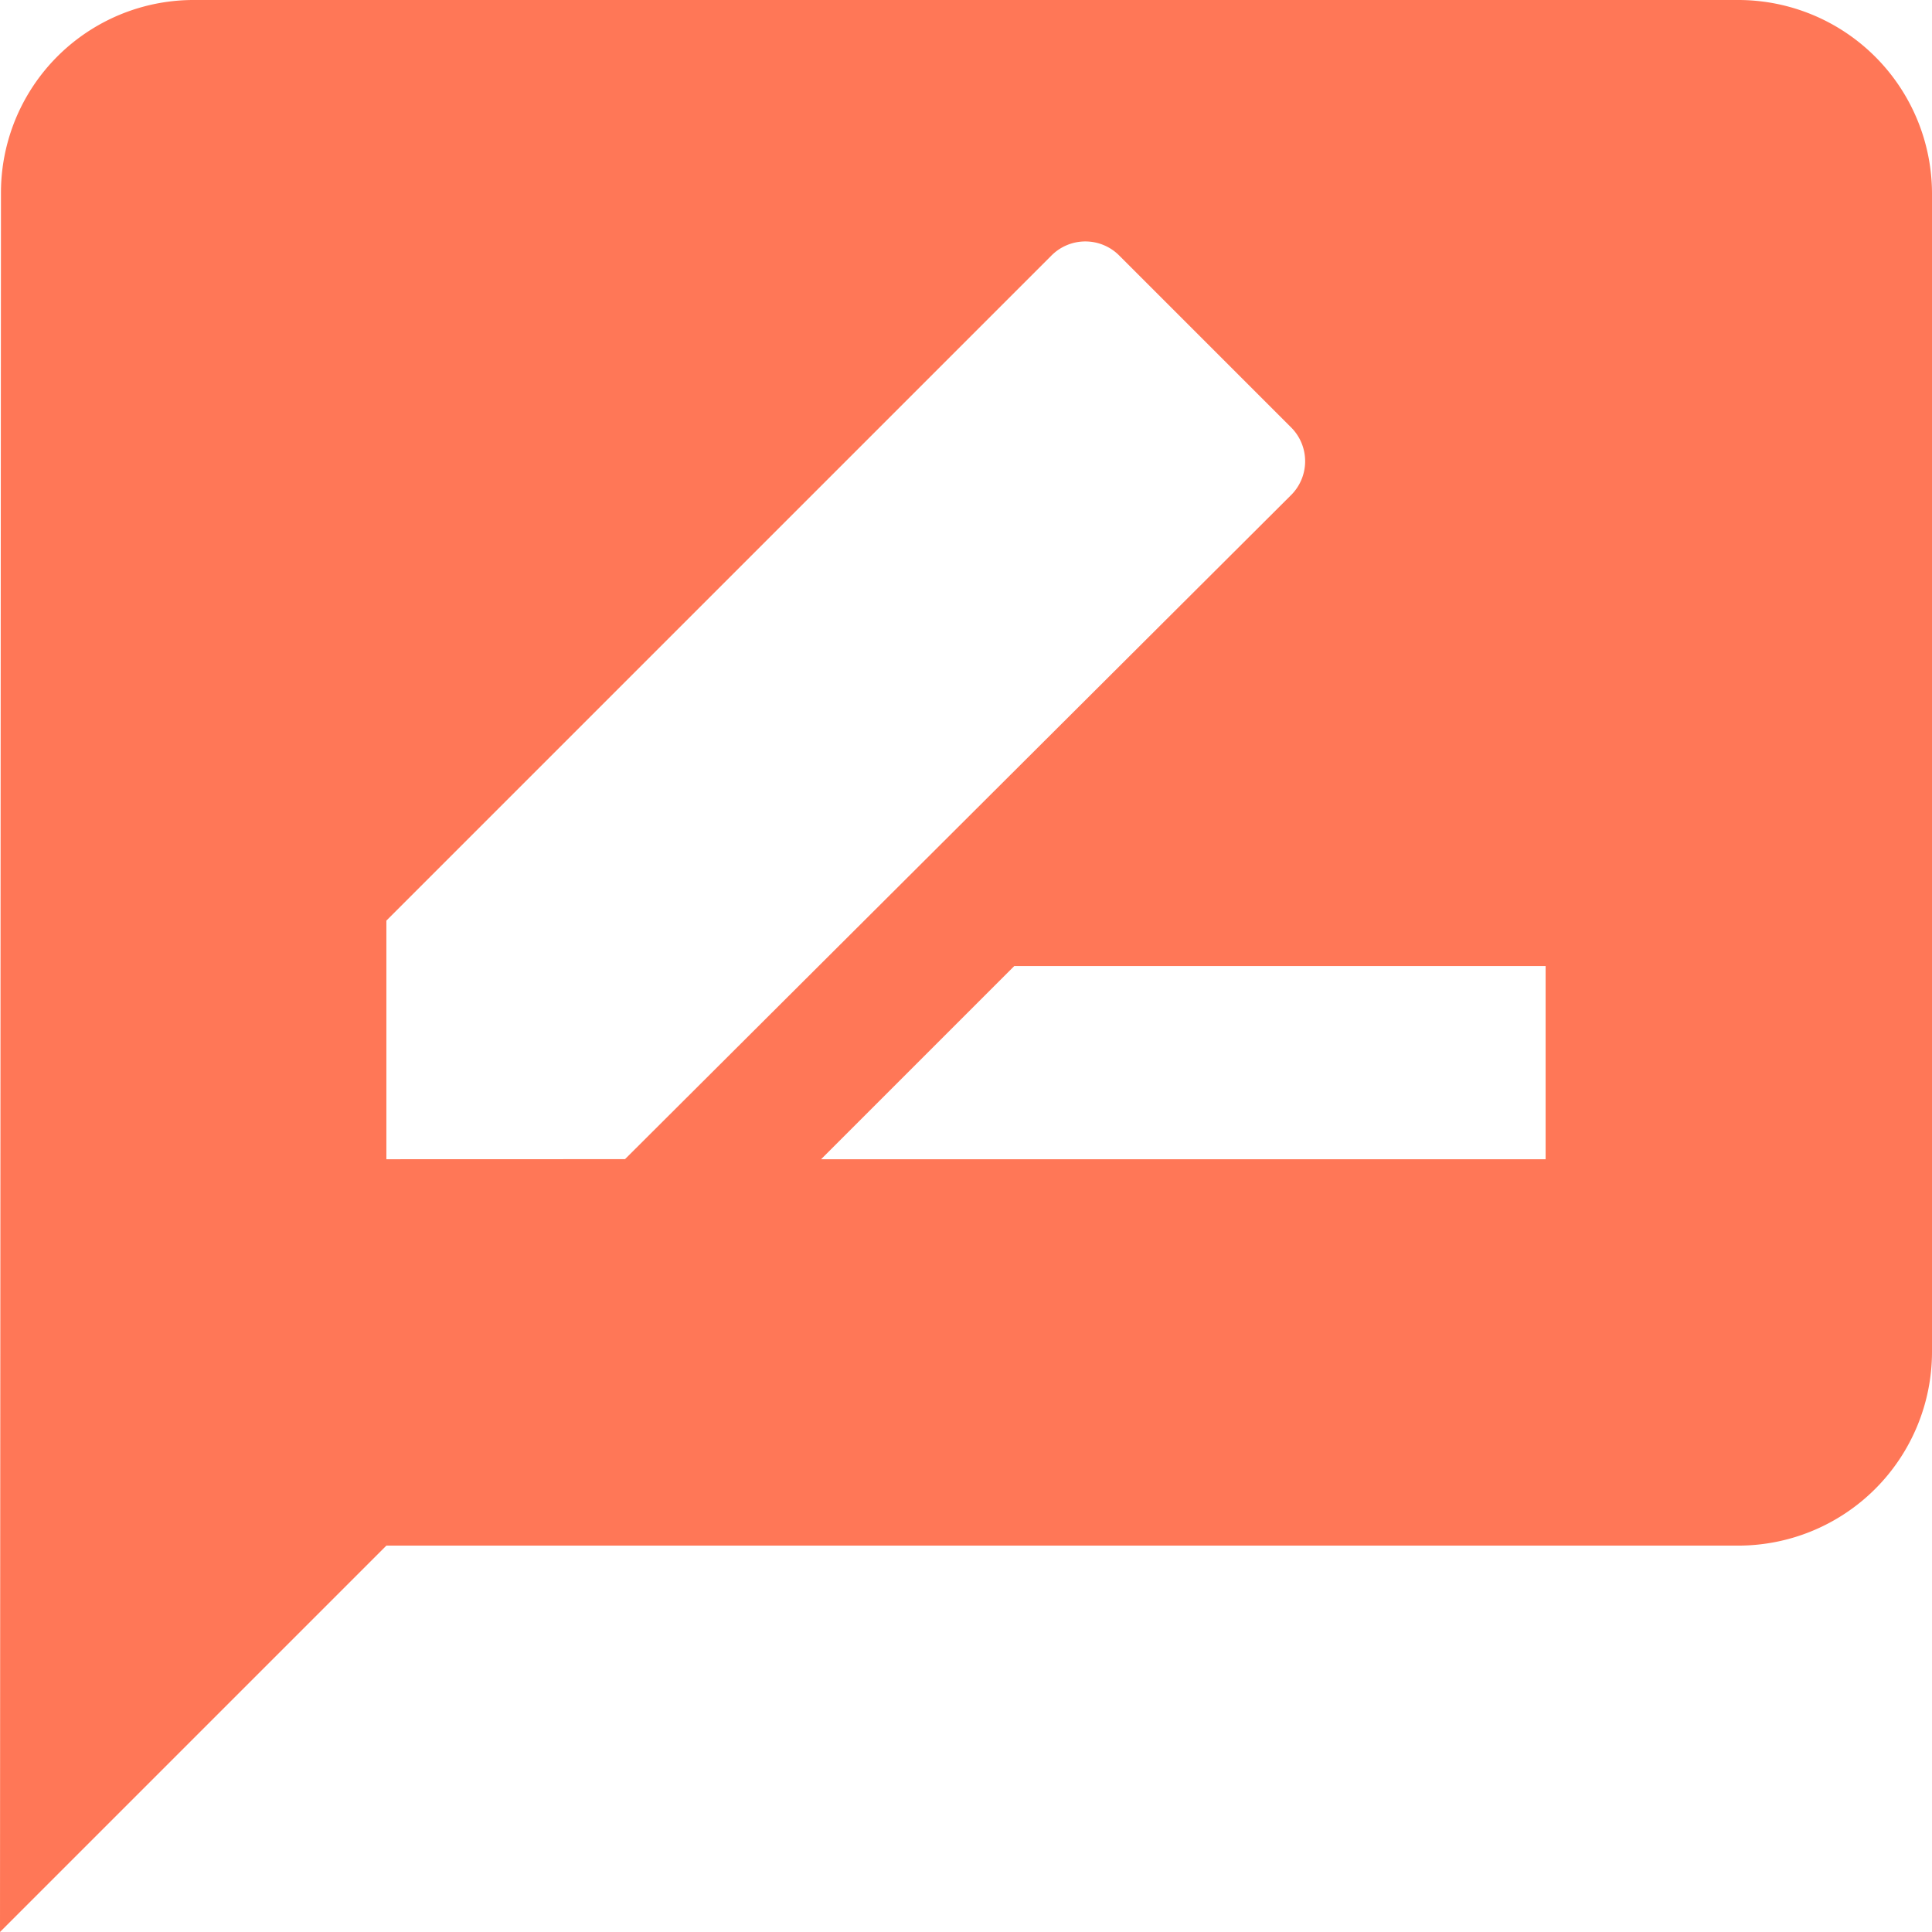
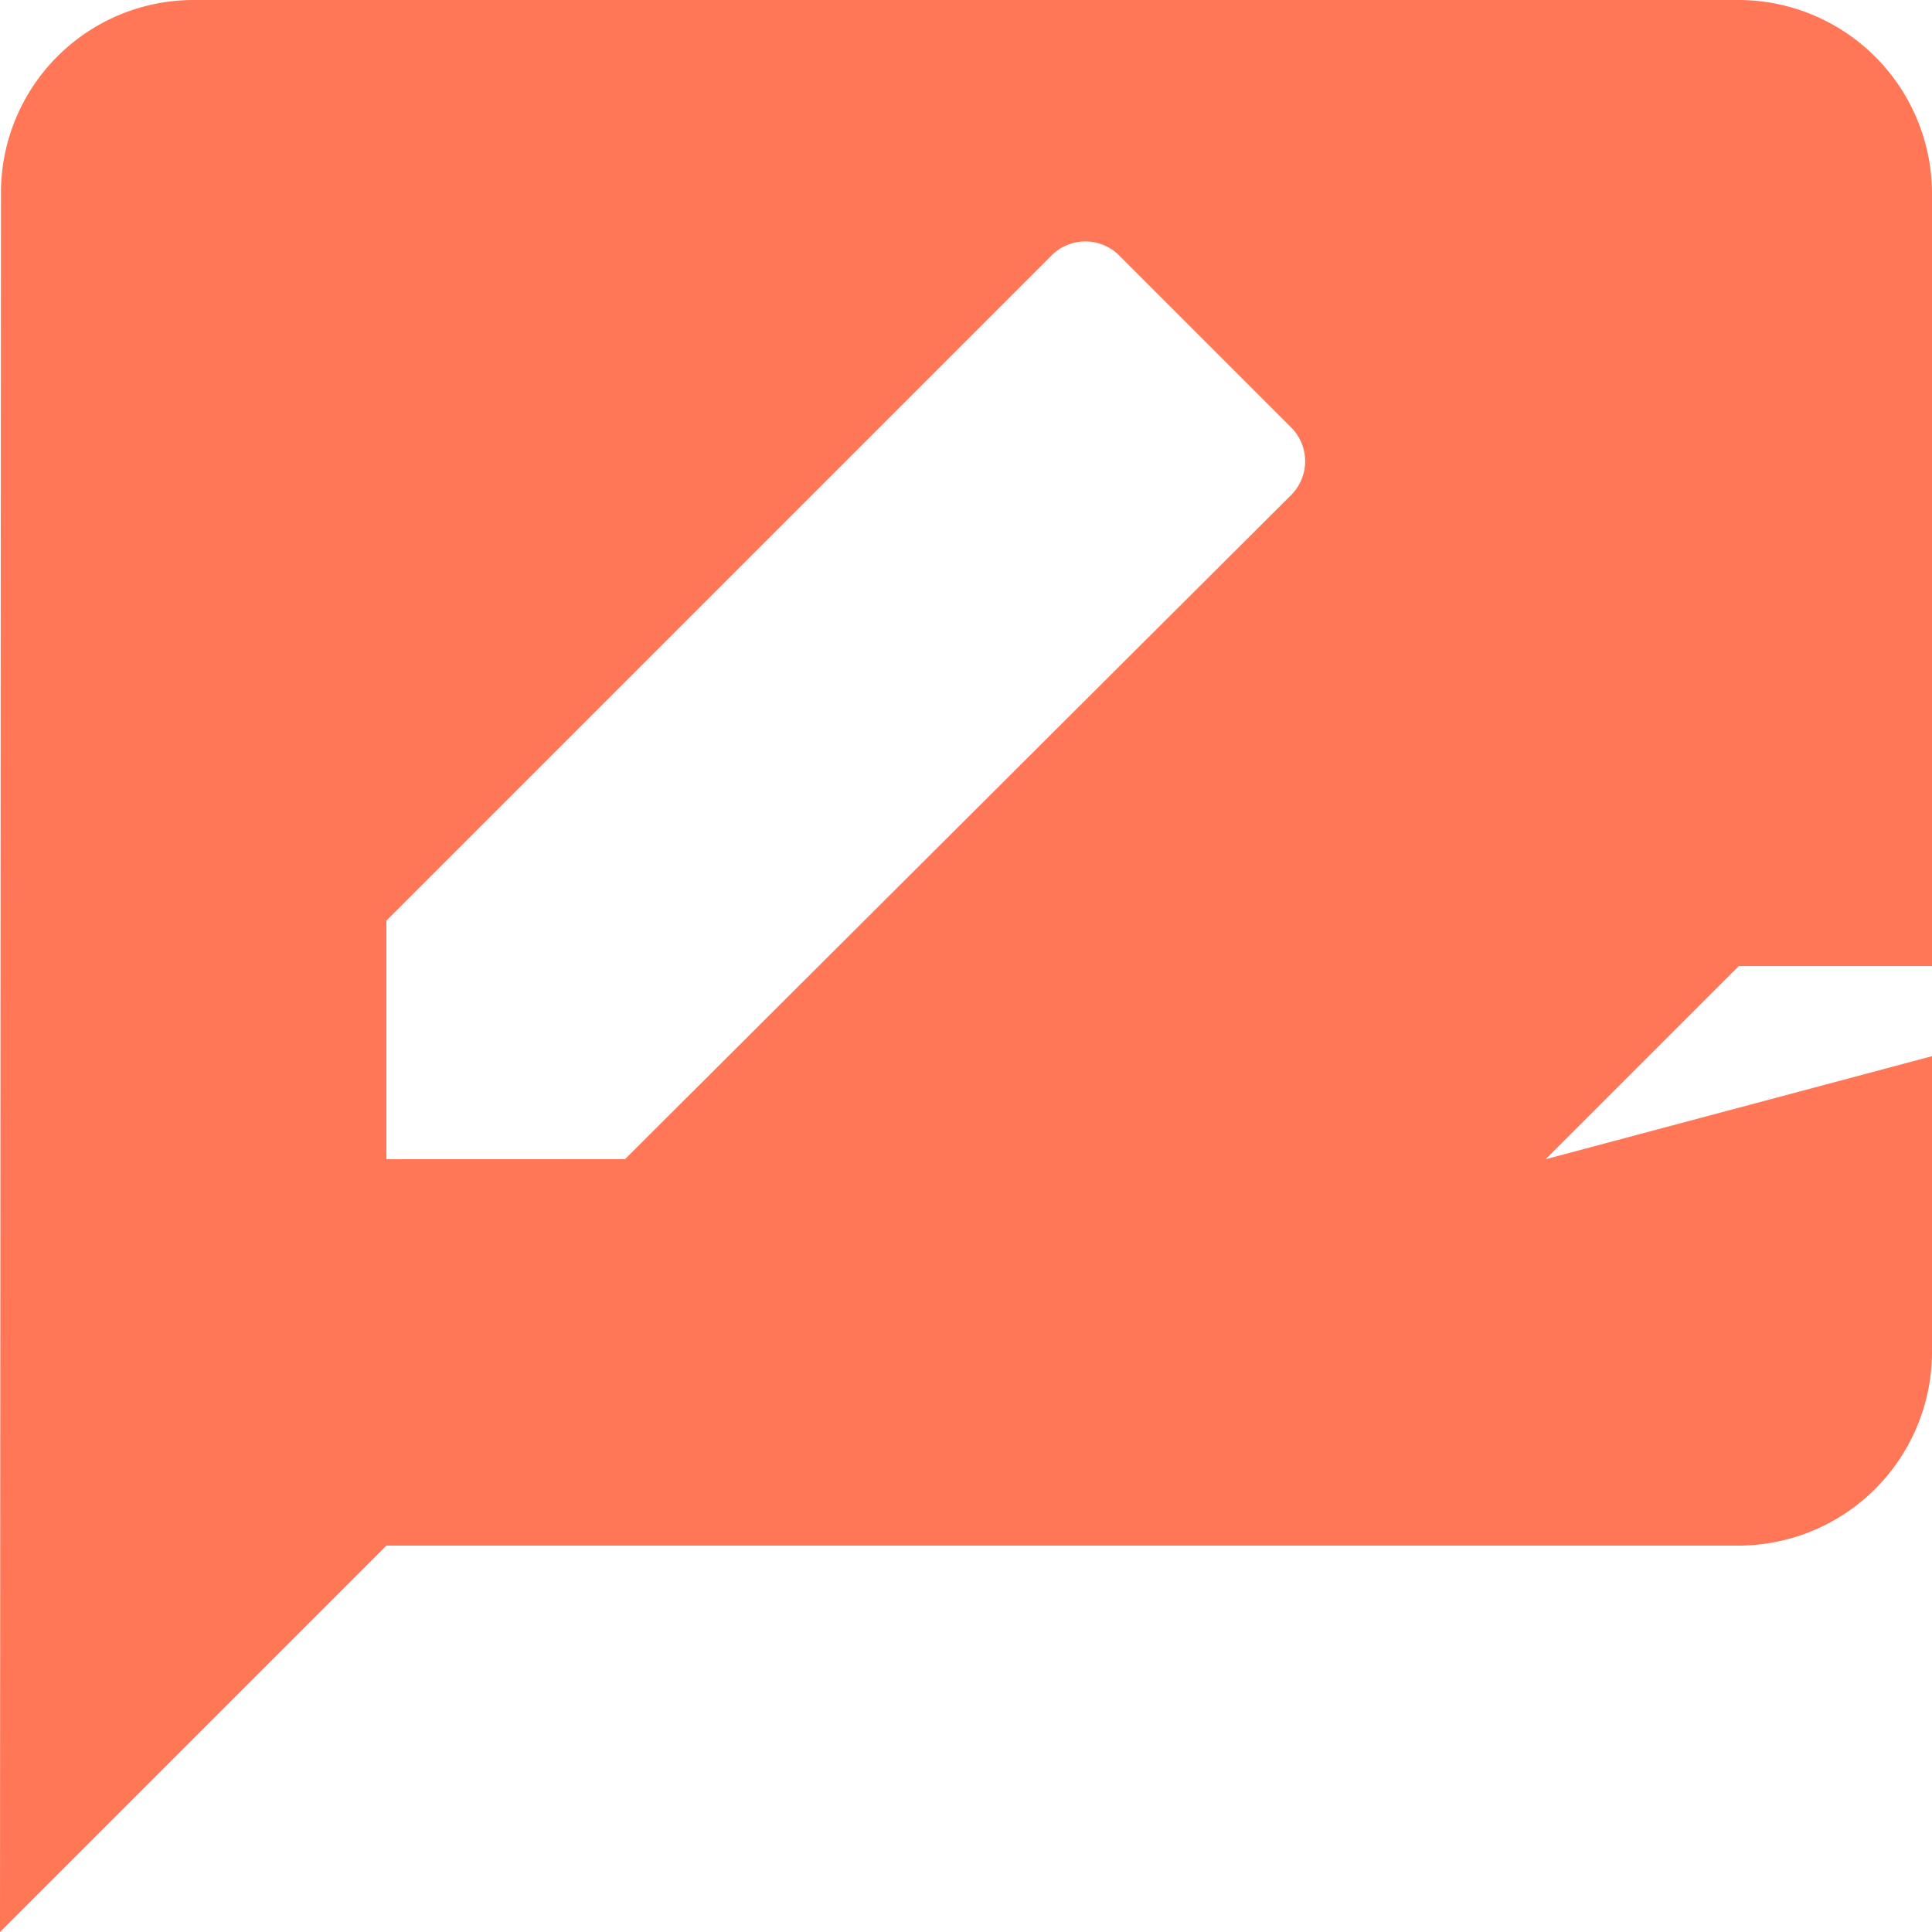
<svg xmlns="http://www.w3.org/2000/svg" width="26.071" height="26.072" viewBox="0 0 26.071 26.072">
-   <path data-name="Icon material-rate-review" d="M26.464 3H5.607a2.6 2.6 0 0 0-2.594 2.607L3 29.071l5.214-5.214h18.25a2.615 2.615 0 0 0 2.607-2.607V5.607A2.615 2.615 0 0 0 26.464 3zM8.214 18.643v-3.22l8.969-8.969a.645.645 0 0 1 .926 0l2.307 2.307a.645.645 0 0 1 0 .926l-8.982 8.955zm15.643 0H14.08l2.607-2.607h7.17z" transform="translate(-3 -3)" style="fill:#ff7757" />
+   <path data-name="Icon material-rate-review" d="M26.464 3H5.607a2.6 2.6 0 0 0-2.594 2.607L3 29.071l5.214-5.214h18.25a2.615 2.615 0 0 0 2.607-2.607V5.607A2.615 2.615 0 0 0 26.464 3zM8.214 18.643v-3.22l8.969-8.969a.645.645 0 0 1 .926 0l2.307 2.307a.645.645 0 0 1 0 .926l-8.982 8.955zm15.643 0l2.607-2.607h7.17z" transform="translate(-3 -3)" style="fill:#ff7757" />
</svg>